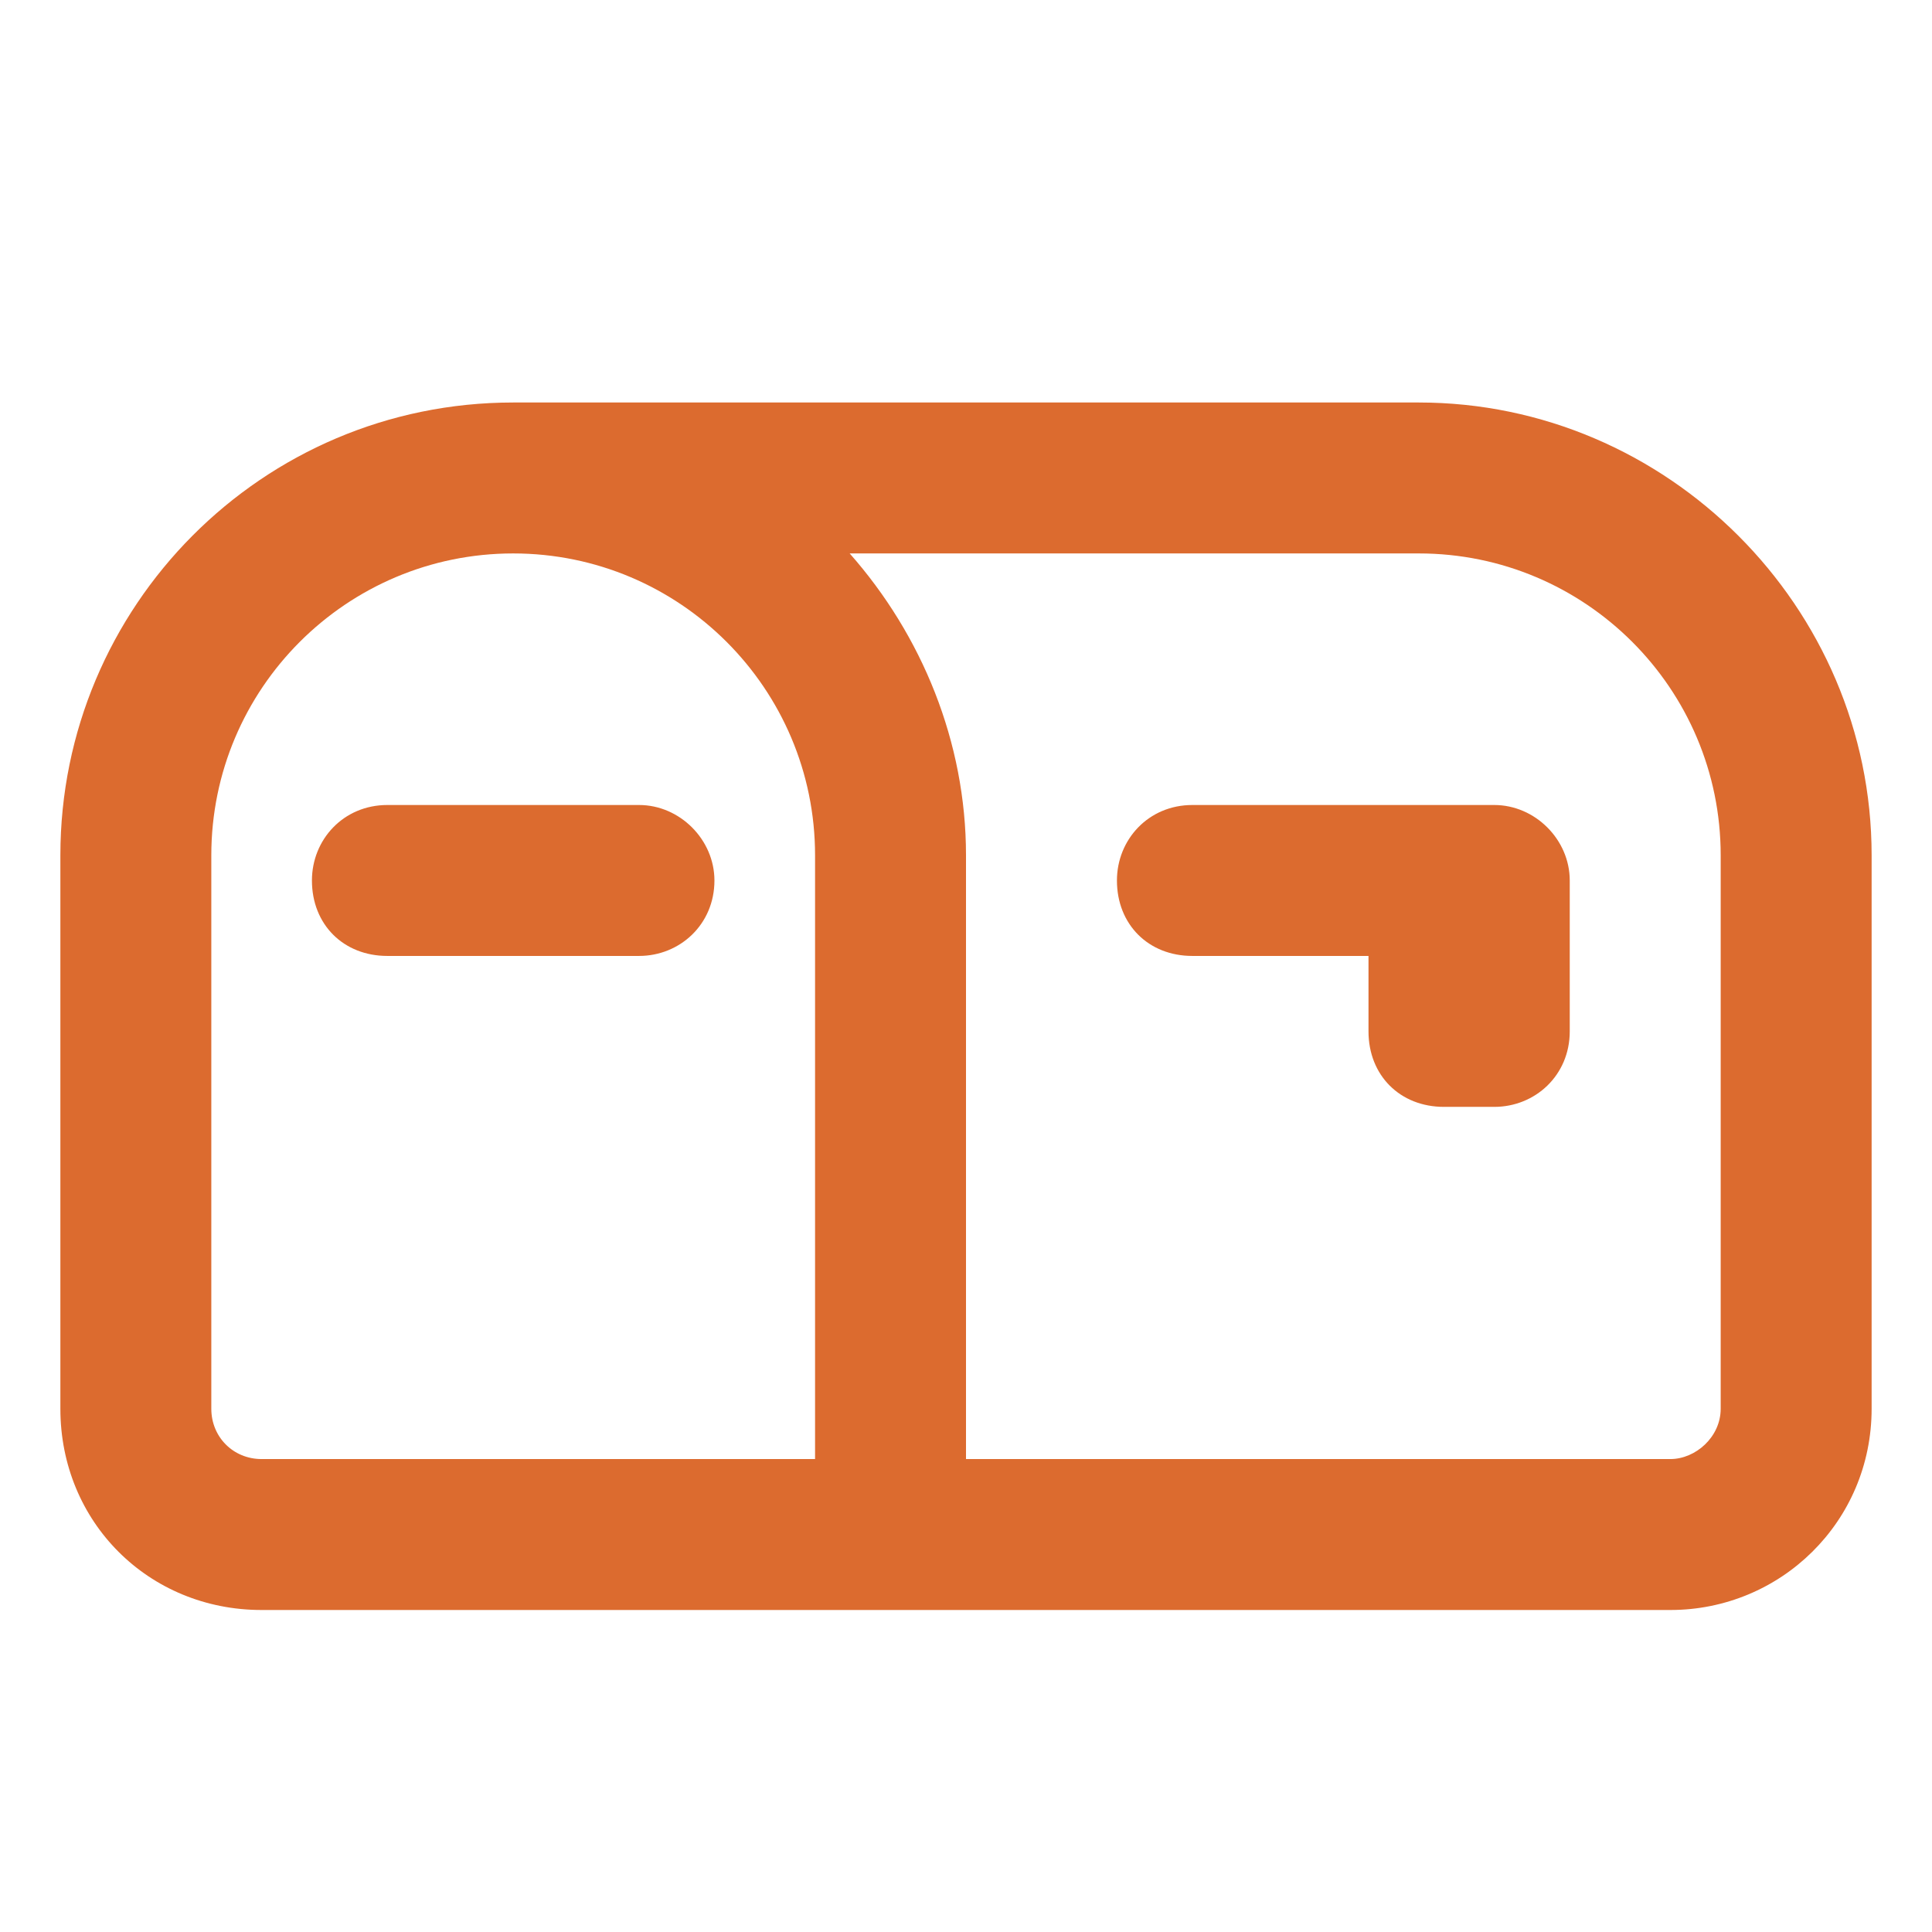
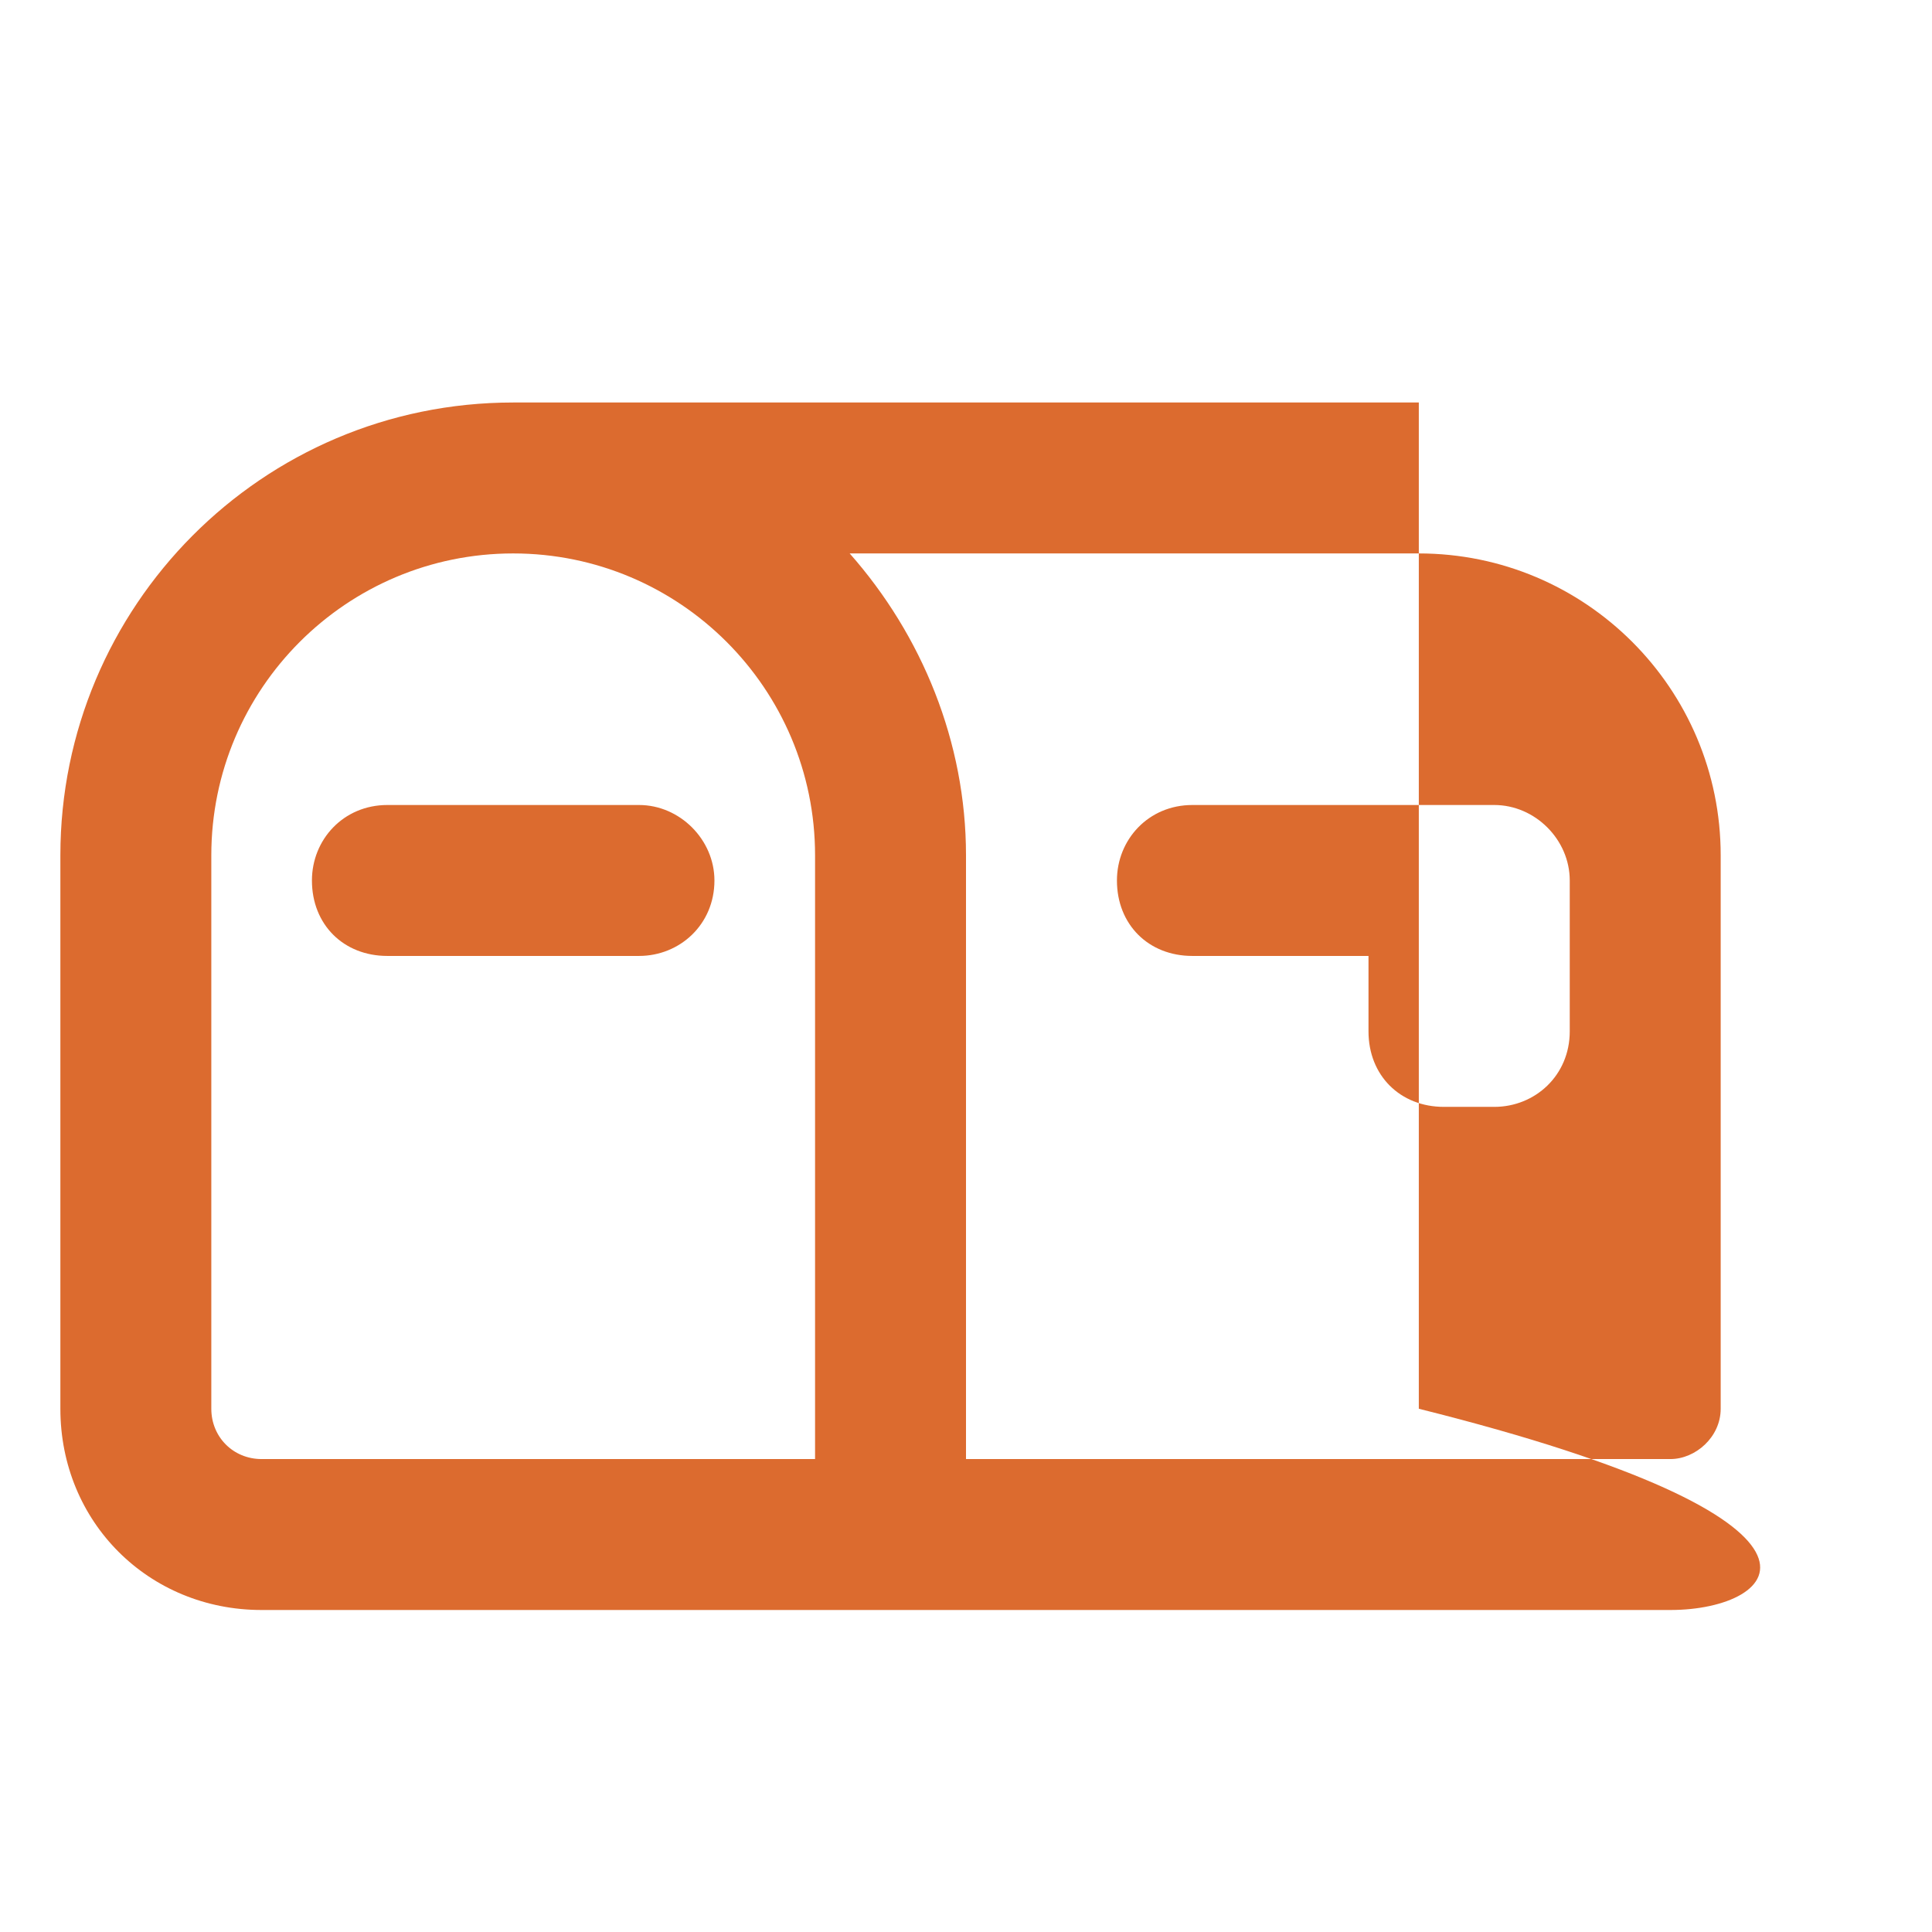
<svg xmlns="http://www.w3.org/2000/svg" width="24" height="24" viewBox="0 0 24 24" fill="none">
-   <path d="M2.625 10.625V17.5C2.625 17.852 2.898 18.125 3.25 18.125H10.125V10.625C10.125 8.555 8.445 6.875 6.375 6.875C4.305 6.875 2.625 8.555 2.625 10.625ZM10.125 20H3.25C1.844 20 0.75 18.906 0.75 17.5V10.625C0.75 7.539 3.25 5 6.375 5H17.625C20.711 5 23.25 7.539 23.25 10.625V17.5C23.25 18.906 22.117 20 20.75 20H12H10.125ZM12 10.625V18.125H20.75C21.062 18.125 21.375 17.852 21.375 17.5V10.625C21.375 8.555 19.695 6.875 17.625 6.875H10.555C11.453 7.891 12 9.219 12 10.625ZM4.812 10H7.938C8.445 10 8.875 10.43 8.875 10.938C8.875 11.484 8.445 11.875 7.938 11.875H4.812C4.266 11.875 3.875 11.484 3.875 10.938C3.875 10.43 4.266 10 4.812 10ZM14.812 10H17.938H18.562C19.07 10 19.5 10.43 19.5 10.938V12.812C19.5 13.359 19.07 13.75 18.562 13.75H17.938C17.391 13.75 17 13.359 17 12.812V11.875H14.812C14.266 11.875 13.875 11.484 13.875 10.938C13.875 10.43 14.266 10 14.812 10Z" fill="#DC6B2F" />
+   <path d="M2.625 10.625V17.5C2.625 17.852 2.898 18.125 3.25 18.125H10.125V10.625C10.125 8.555 8.445 6.875 6.375 6.875C4.305 6.875 2.625 8.555 2.625 10.625ZM10.125 20H3.25C1.844 20 0.75 18.906 0.75 17.5V10.625C0.75 7.539 3.25 5 6.375 5H17.625V17.5C23.25 18.906 22.117 20 20.75 20H12H10.125ZM12 10.625V18.125H20.75C21.062 18.125 21.375 17.852 21.375 17.5V10.625C21.375 8.555 19.695 6.875 17.625 6.875H10.555C11.453 7.891 12 9.219 12 10.625ZM4.812 10H7.938C8.445 10 8.875 10.43 8.875 10.938C8.875 11.484 8.445 11.875 7.938 11.875H4.812C4.266 11.875 3.875 11.484 3.875 10.938C3.875 10.43 4.266 10 4.812 10ZM14.812 10H17.938H18.562C19.07 10 19.5 10.43 19.5 10.938V12.812C19.5 13.359 19.07 13.75 18.562 13.75H17.938C17.391 13.75 17 13.359 17 12.812V11.875H14.812C14.266 11.875 13.875 11.484 13.875 10.938C13.875 10.43 14.266 10 14.812 10Z" fill="#DC6B2F" />
</svg>